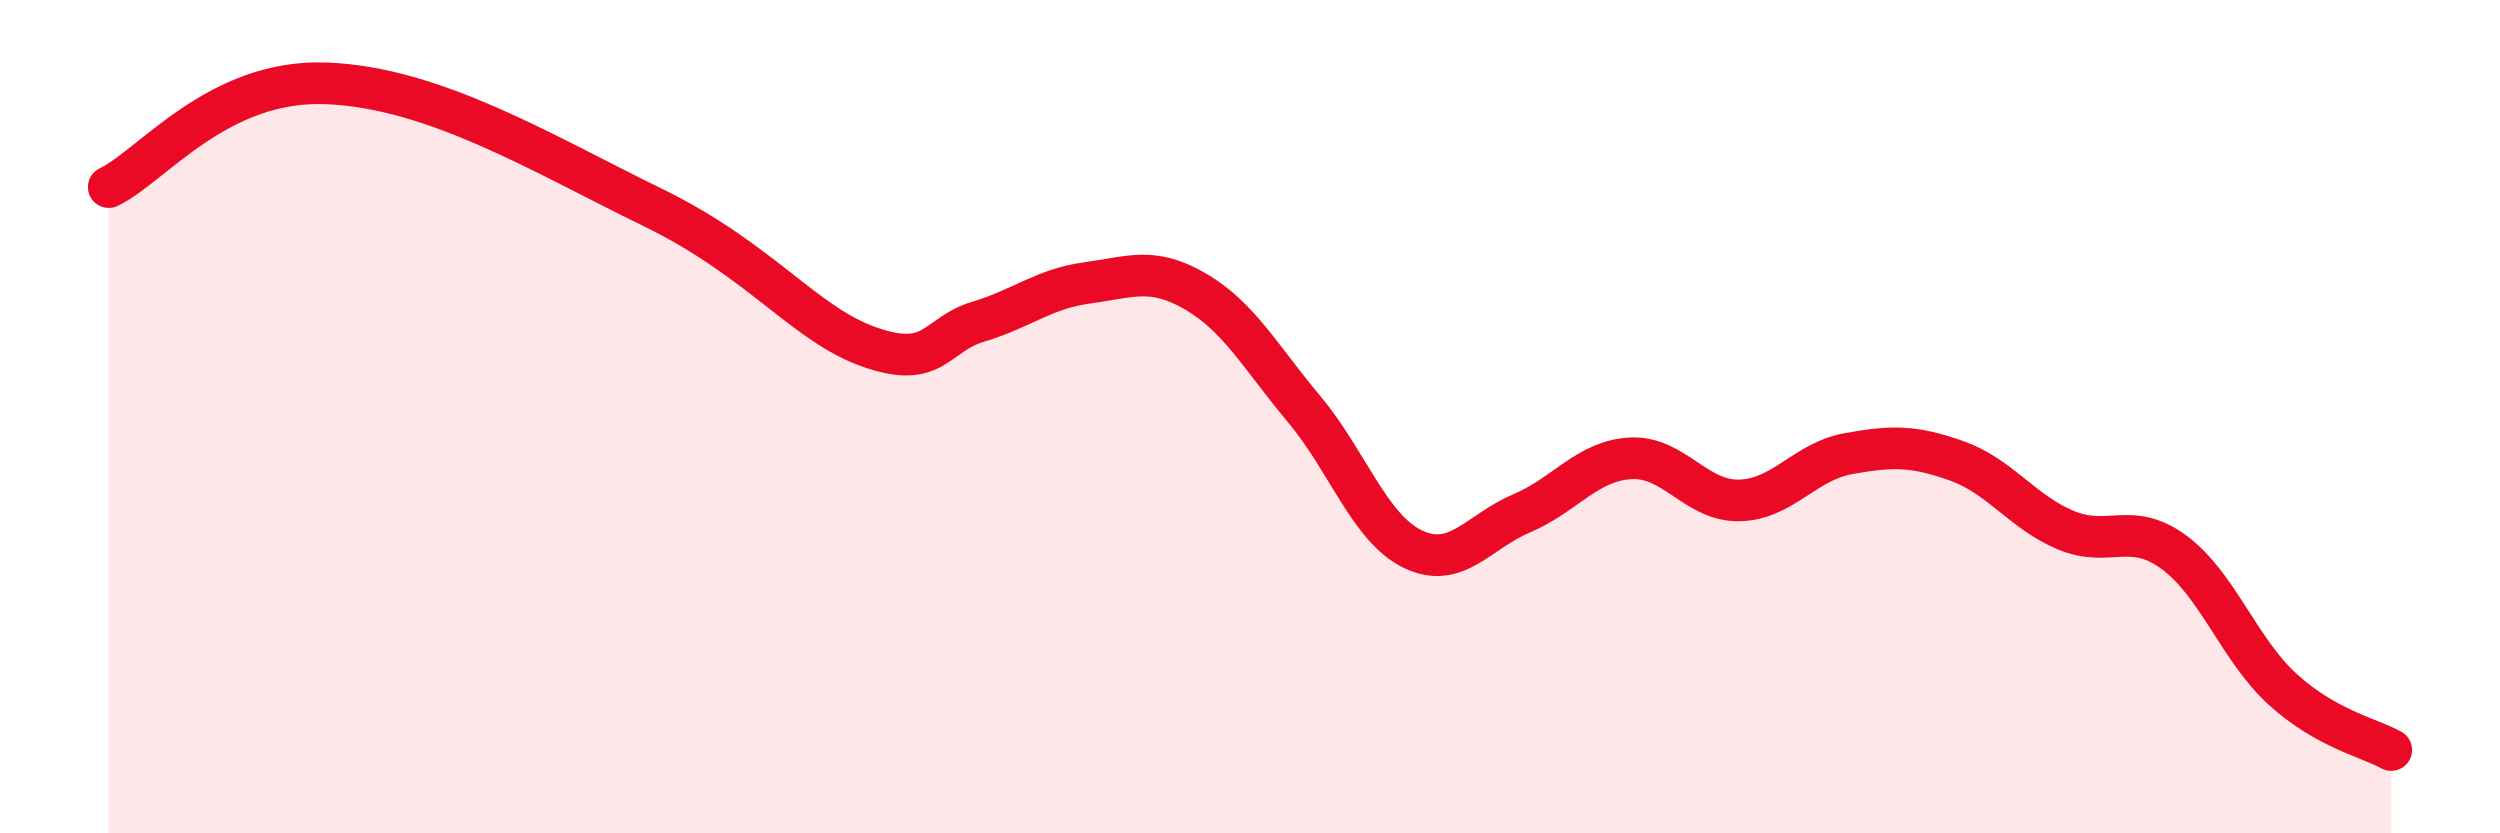
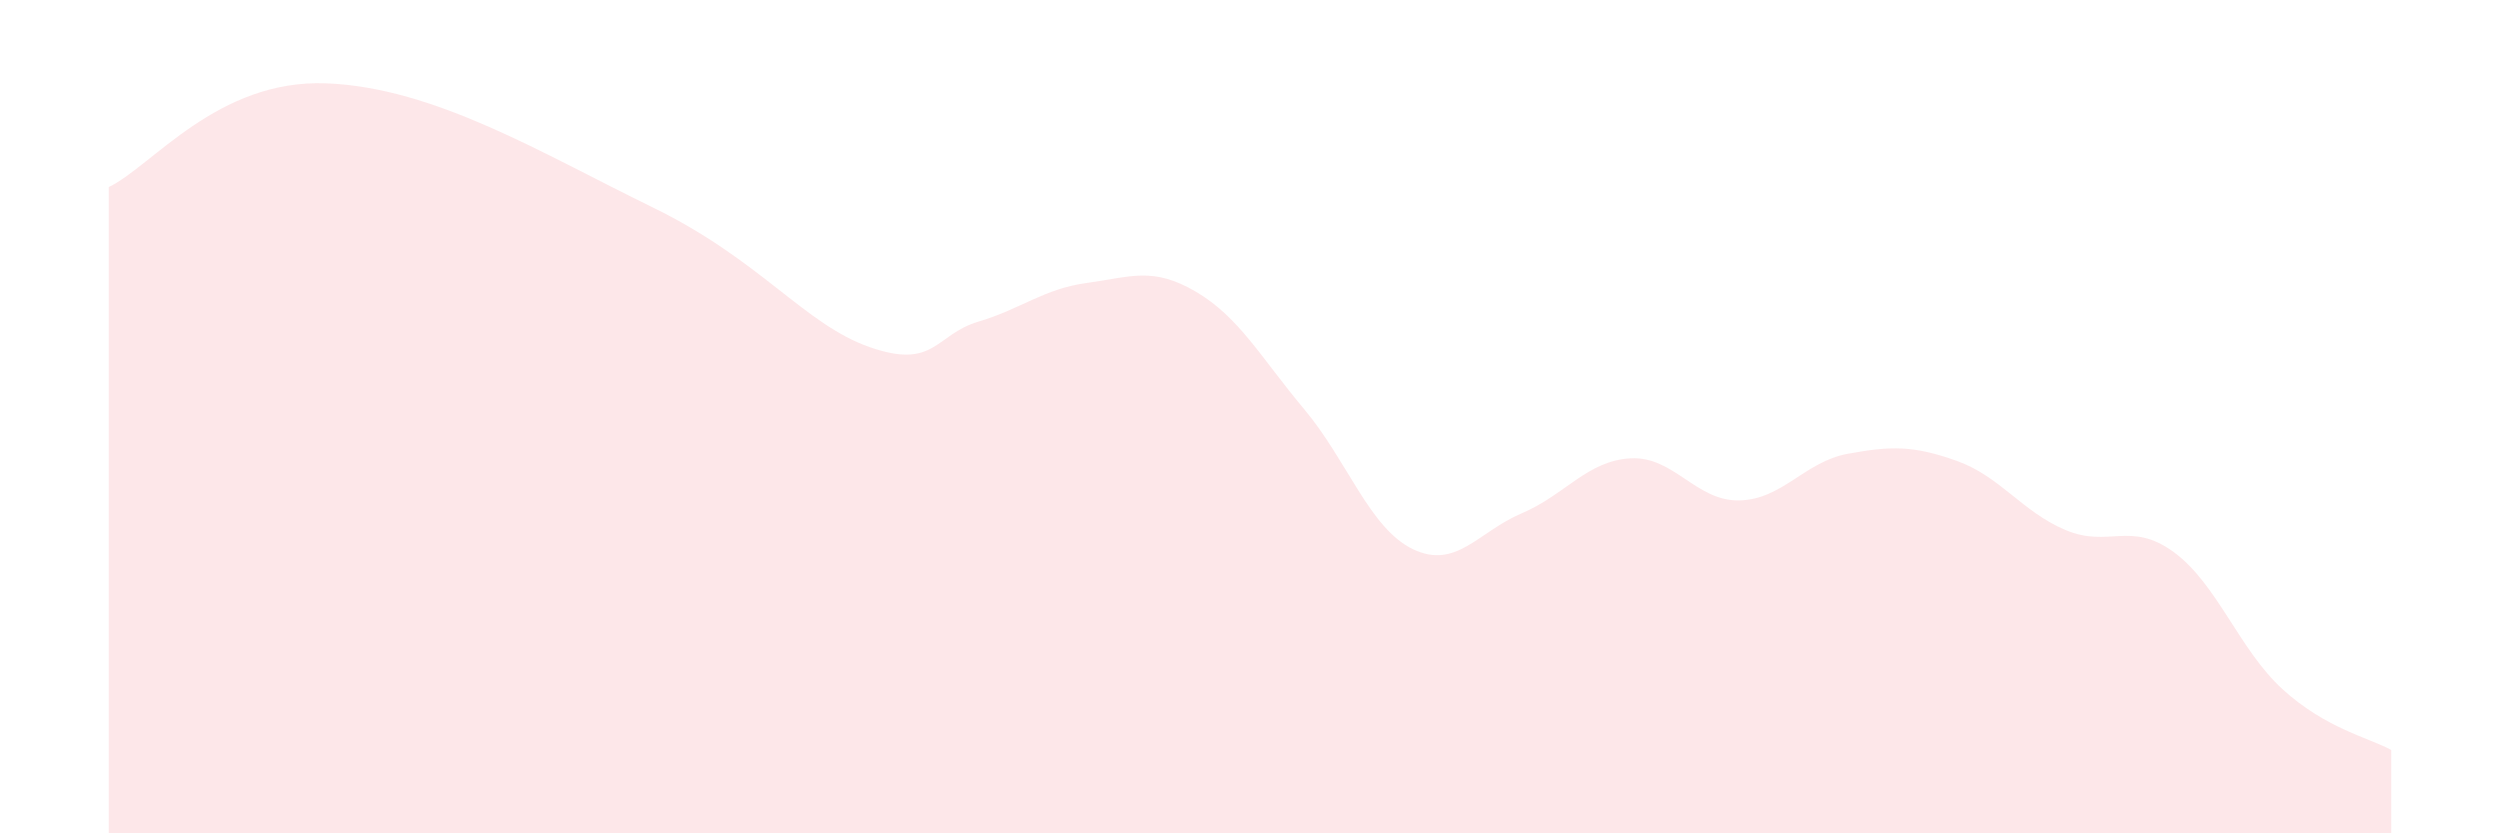
<svg xmlns="http://www.w3.org/2000/svg" width="60" height="20" viewBox="0 0 60 20">
  <path d="M 2.61,4.49 C 3.65,3.99 5.22,1.9 7.83,2 C 10.44,2.1 13.04,3.7 15.65,4.97 C 18.26,6.24 19.3,7.78 20.87,8.33 C 22.44,8.88 22.44,8.03 23.48,7.72 C 24.52,7.41 25.05,6.93 26.09,6.79 C 27.13,6.65 27.66,6.39 28.7,7 C 29.74,7.61 30.26,8.58 31.3,9.82 C 32.34,11.06 32.87,12.68 33.91,13.18 C 34.95,13.68 35.48,12.76 36.52,12.32 C 37.56,11.88 38.09,11.06 39.13,11 C 40.17,10.94 40.7,12.03 41.74,12.01 C 42.78,11.99 43.31,11.08 44.35,10.89 C 45.39,10.7 45.92,10.69 46.96,11.06 C 48,11.43 48.53,12.28 49.57,12.72 C 50.61,13.16 51.13,12.49 52.17,13.25 C 53.21,14.01 53.74,15.59 54.78,16.54 C 55.82,17.49 56.87,17.71 57.39,18L57.39 20L2.61 20Z" fill="#EB0A25" opacity="0.1" stroke-linecap="round" stroke-linejoin="round" />
-   <path d="M 2.61,4.49 C 3.65,3.99 5.22,1.9 7.83,2 C 10.44,2.1 13.04,3.7 15.65,4.97 C 18.26,6.24 19.3,7.78 20.87,8.33 C 22.44,8.88 22.44,8.03 23.48,7.72 C 24.52,7.41 25.05,6.93 26.09,6.79 C 27.13,6.65 27.66,6.39 28.7,7 C 29.74,7.61 30.26,8.58 31.3,9.82 C 32.34,11.06 32.87,12.68 33.91,13.18 C 34.95,13.68 35.48,12.76 36.52,12.32 C 37.56,11.88 38.09,11.06 39.13,11 C 40.17,10.94 40.7,12.03 41.74,12.01 C 42.78,11.99 43.31,11.08 44.35,10.89 C 45.39,10.7 45.92,10.69 46.96,11.06 C 48,11.43 48.53,12.28 49.57,12.72 C 50.61,13.16 51.13,12.49 52.17,13.25 C 53.21,14.01 53.74,15.59 54.78,16.54 C 55.82,17.49 56.87,17.71 57.39,18" stroke="#EB0A25" stroke-width="1" fill="none" stroke-linecap="round" stroke-linejoin="round" />
</svg>